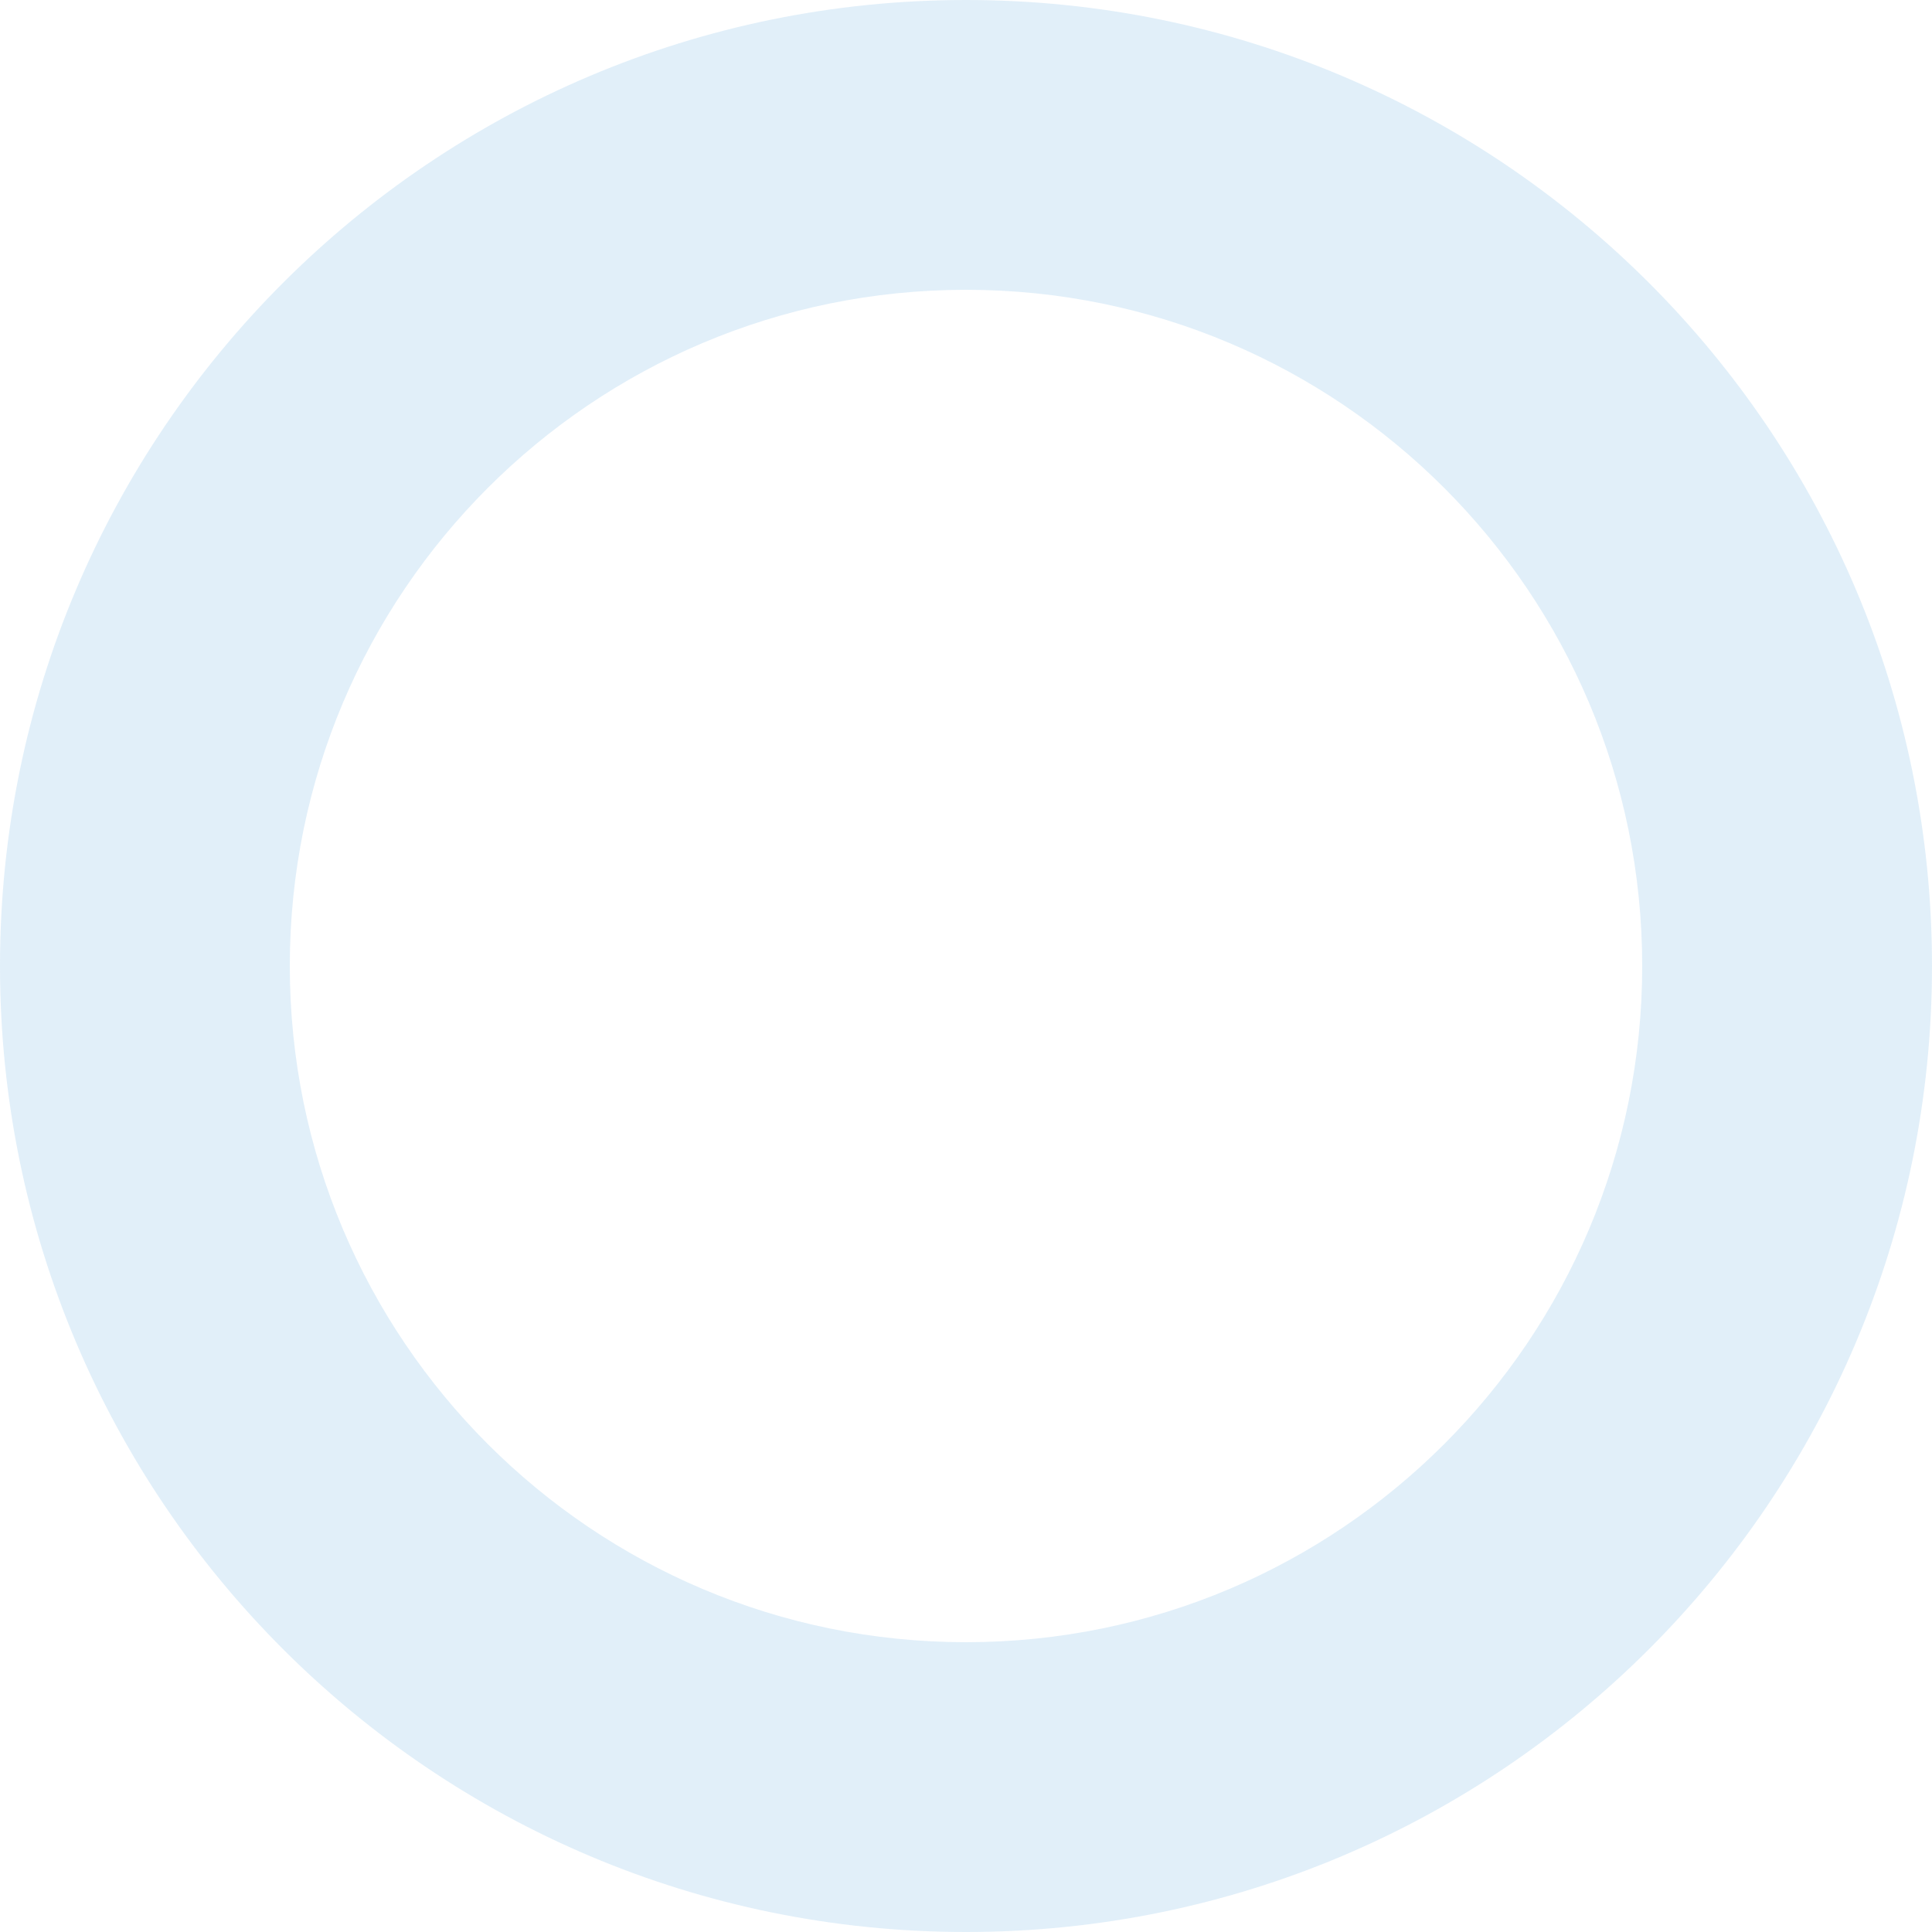
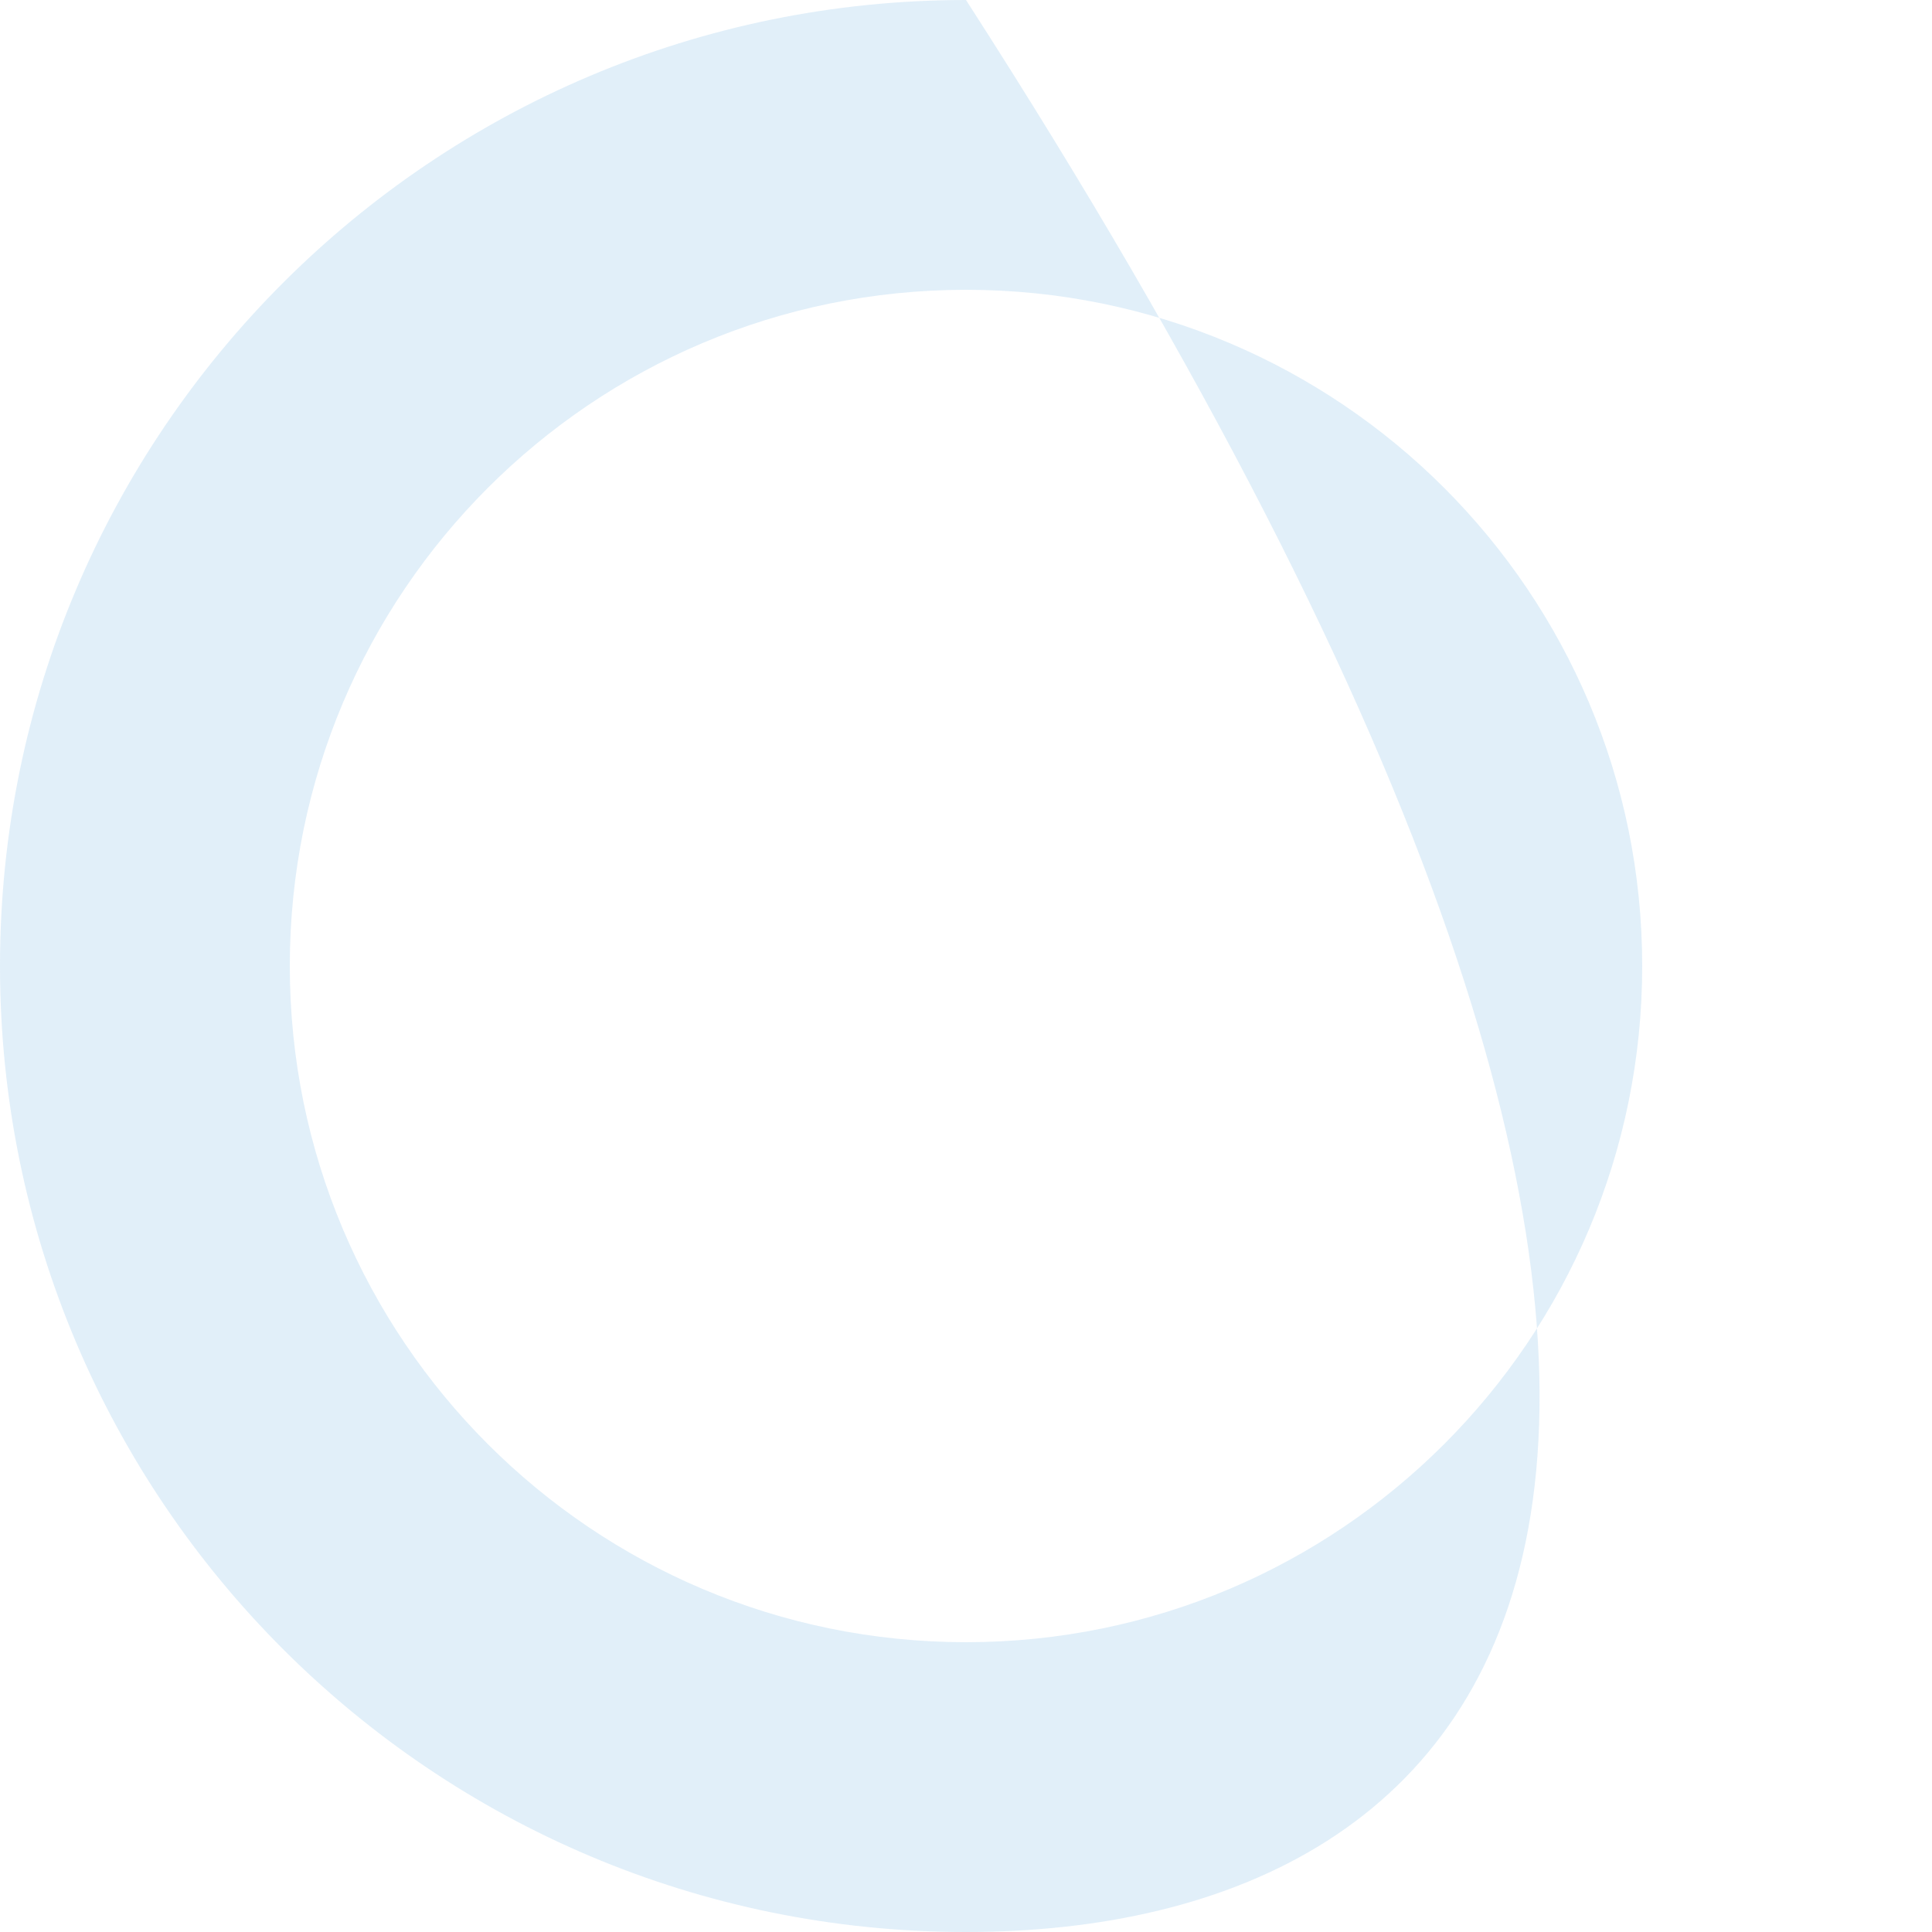
<svg xmlns="http://www.w3.org/2000/svg" width="1326" height="1326" viewBox="0 0 1326 1326" fill="none">
-   <path opacity="0.2" d="M198.9 663C198.9 919.315 406.685 1127.1 663 1127.1C919.315 1127.1 1127.1 919.315 1127.1 663C1127.1 406.685 919.315 198.9 663 198.9L663 6.4109e-05C1029.16 9.61202e-05 1326 296.835 1326 663C1326 1029.16 1029.16 1326 663 1326C296.835 1326 2.59502e-05 1029.16 5.79613e-05 663C8.99724e-05 296.835 296.835 3.20979e-05 663 6.4109e-05L663 198.9C406.685 198.9 198.9 406.685 198.9 663Z" fill="#6DB2E5" />
+   <path opacity="0.2" d="M198.9 663C198.9 919.315 406.685 1127.1 663 1127.1C919.315 1127.1 1127.1 919.315 1127.1 663C1127.1 406.685 919.315 198.9 663 198.9L663 6.4109e-05C1326 1029.16 1029.16 1326 663 1326C296.835 1326 2.59502e-05 1029.16 5.79613e-05 663C8.99724e-05 296.835 296.835 3.20979e-05 663 6.4109e-05L663 198.9C406.685 198.9 198.9 406.685 198.9 663Z" fill="#6DB2E5" />
</svg>